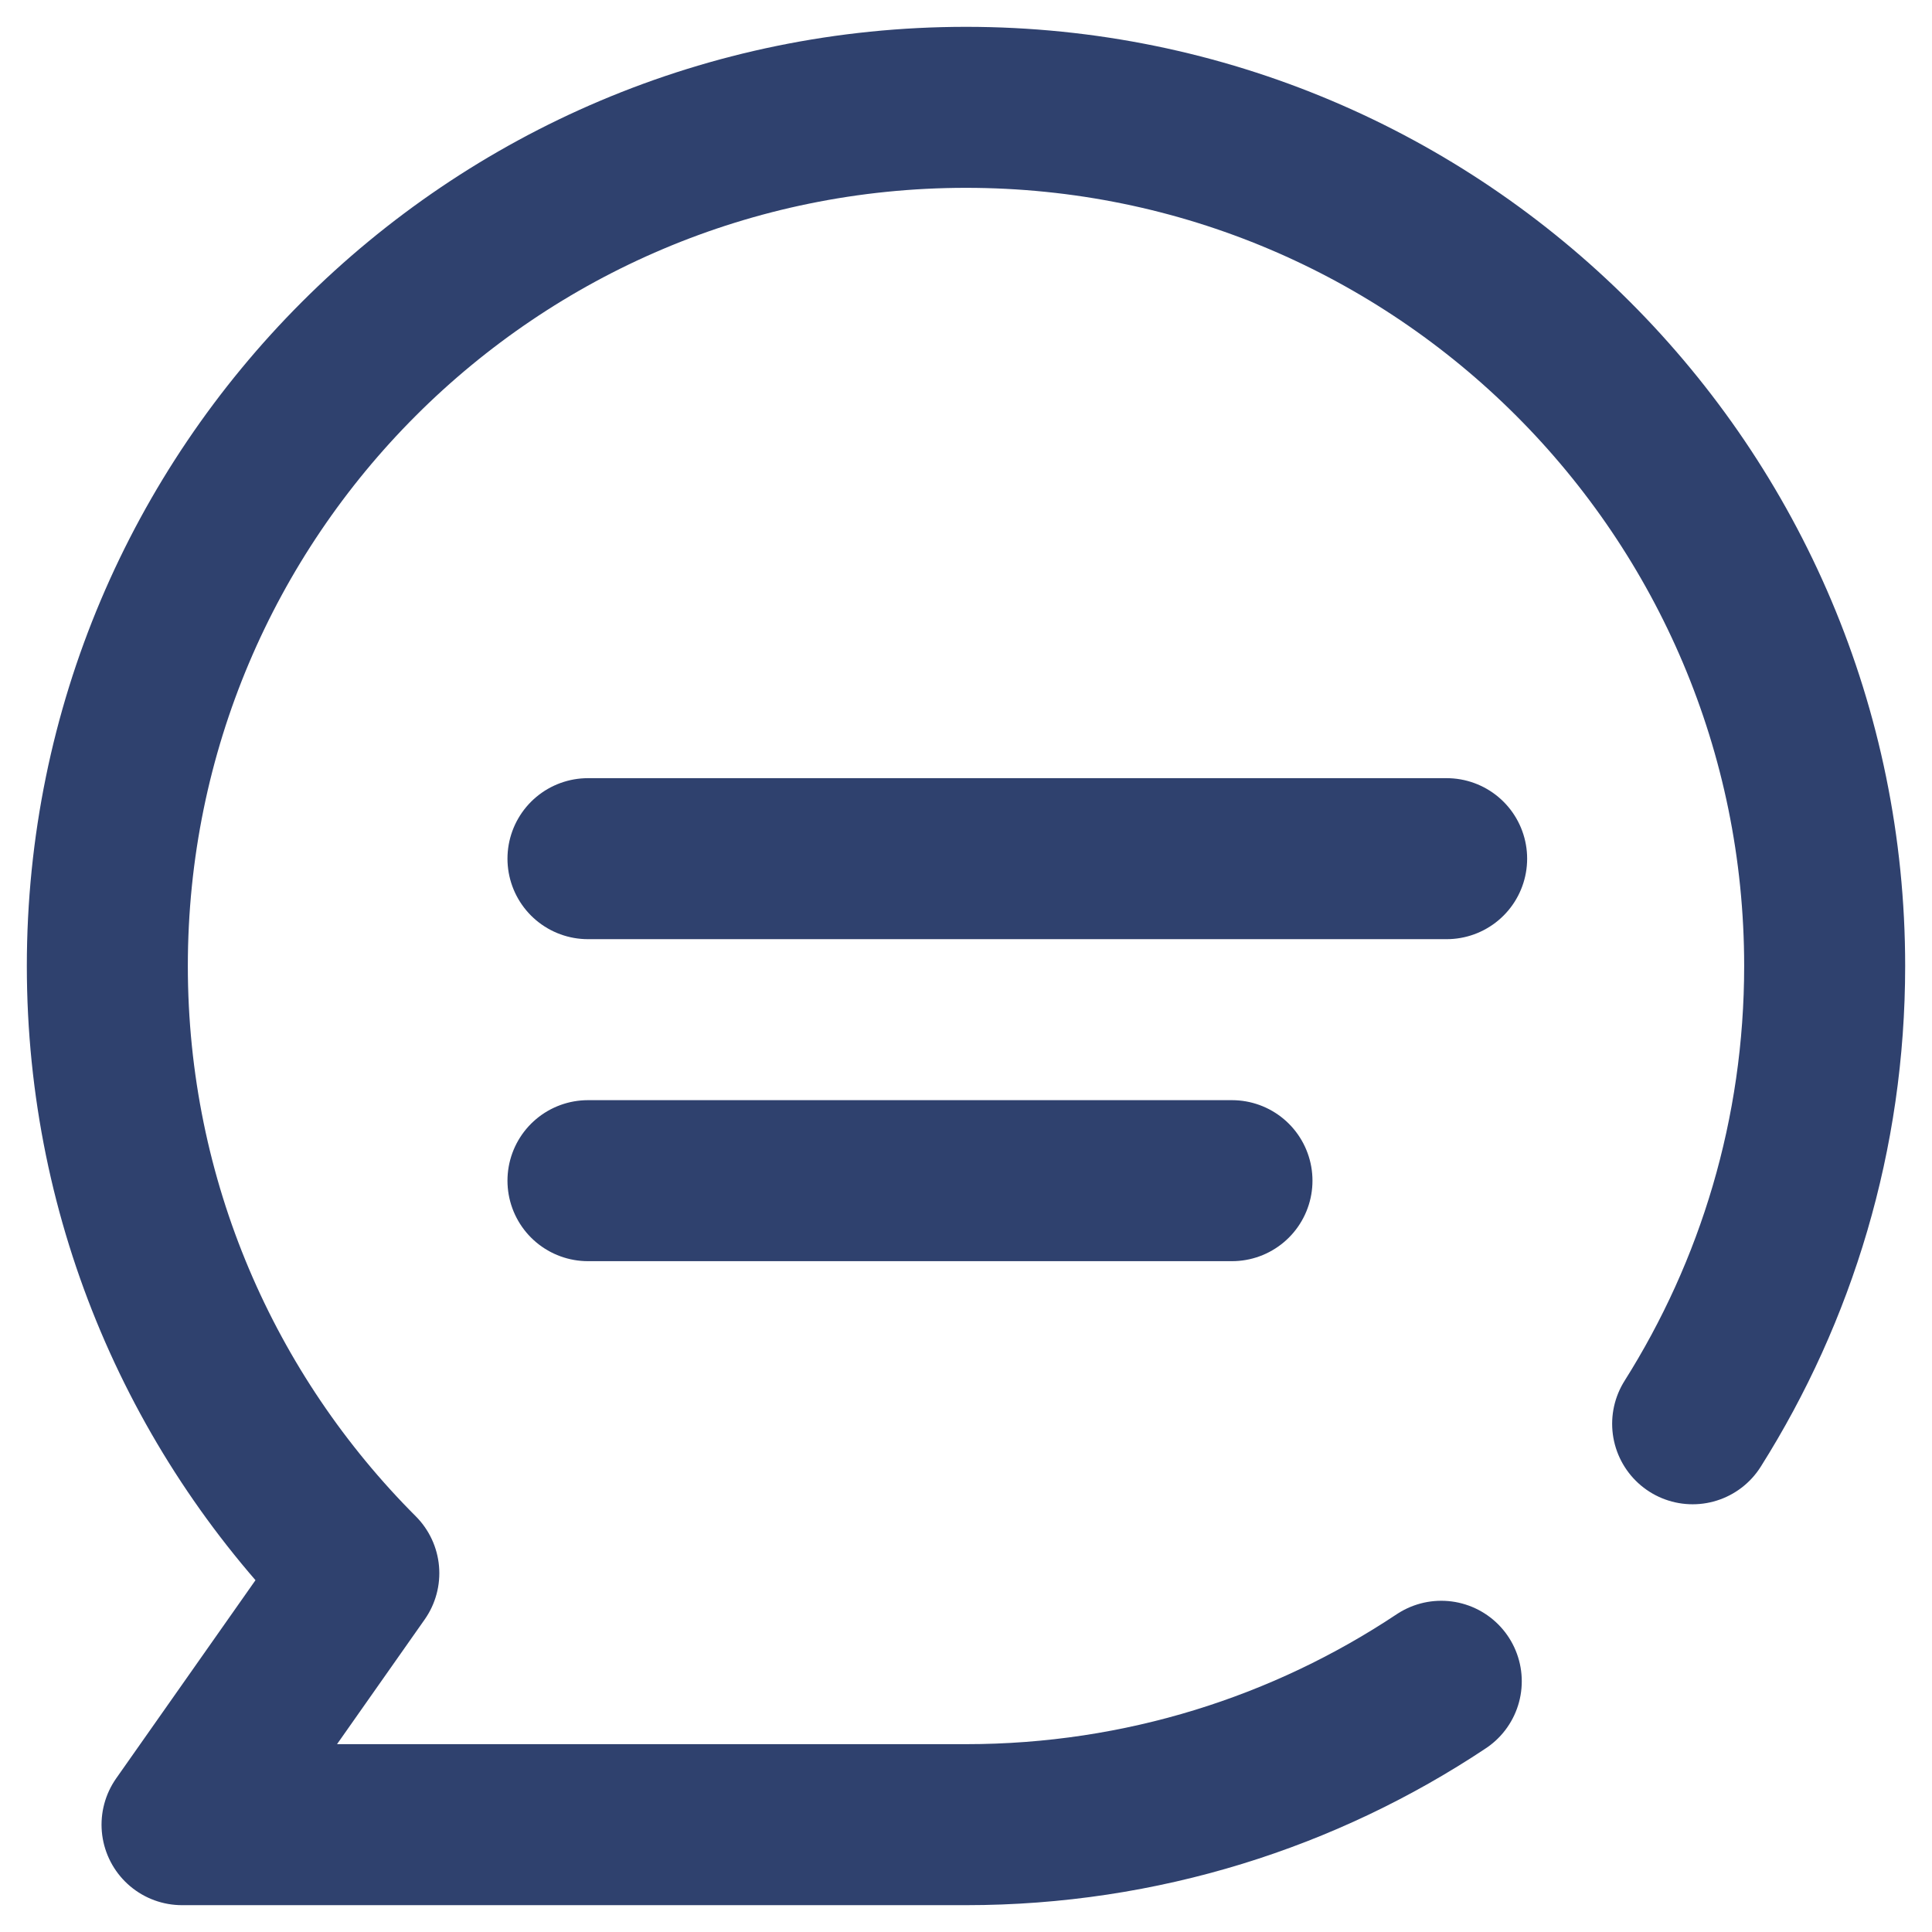
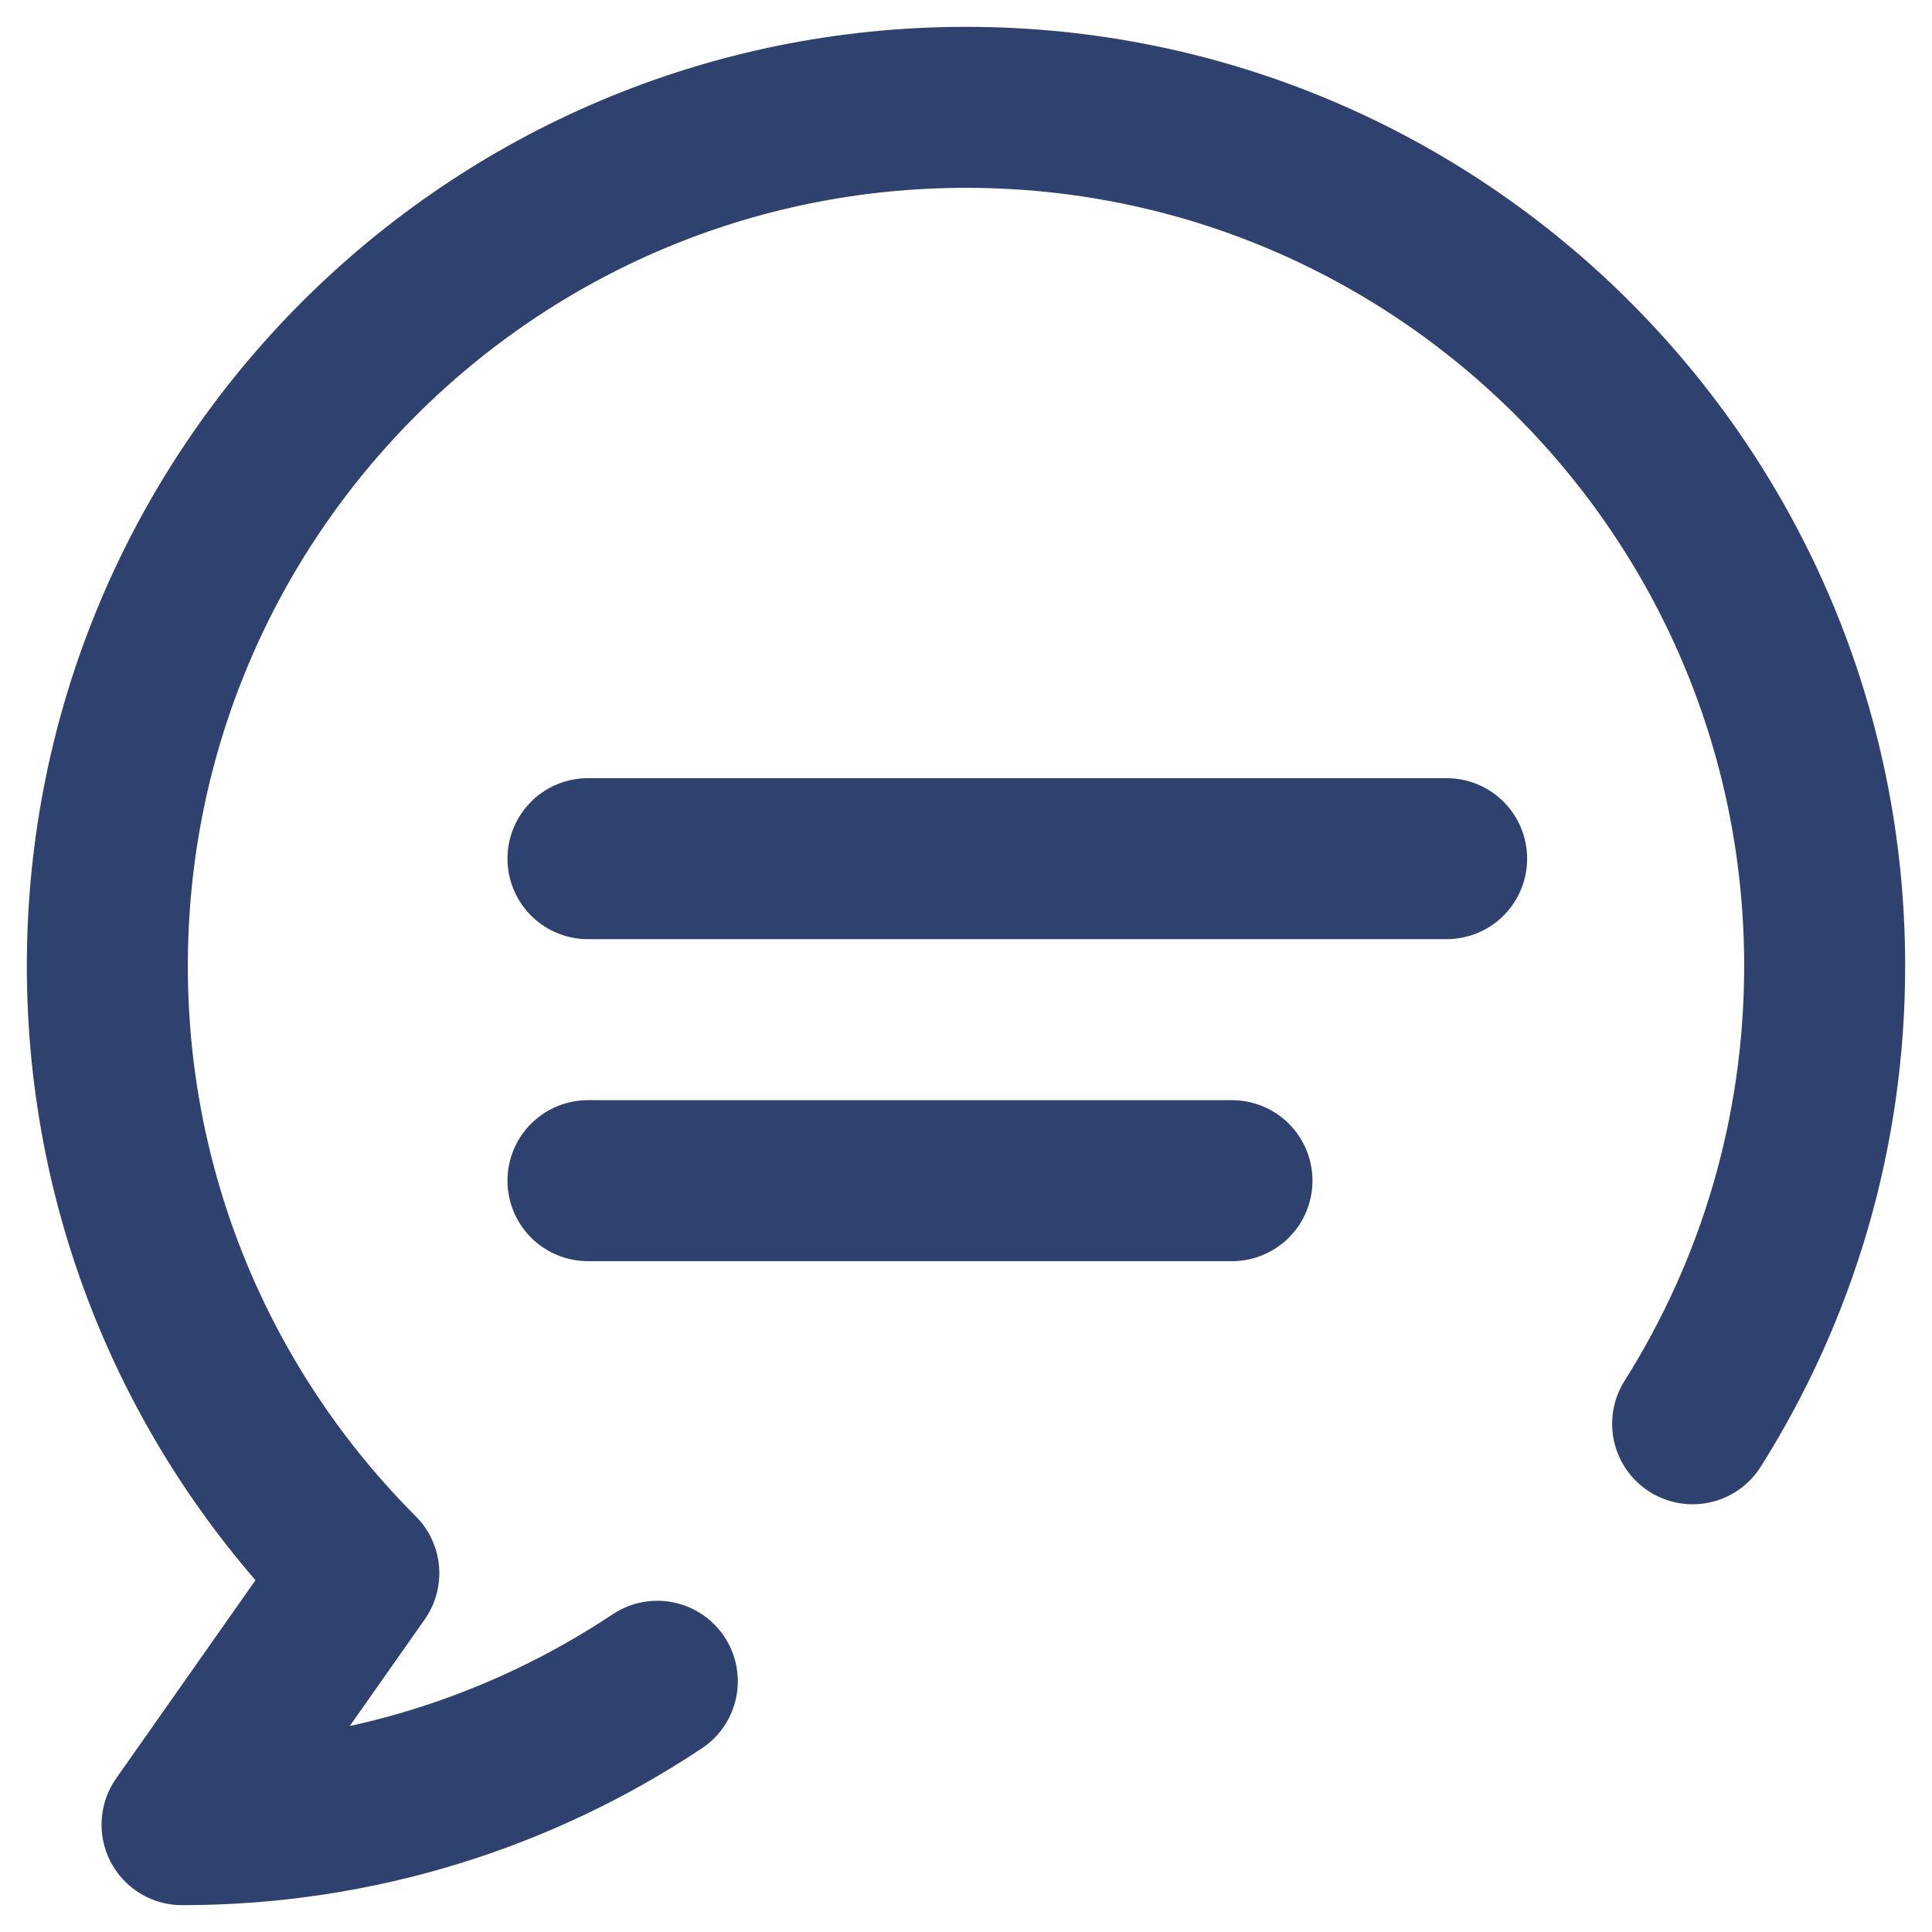
<svg xmlns="http://www.w3.org/2000/svg" width="18" height="18" viewBox="0 0 18 18">
  <defs>
    <filter id="5jmms2bfsa" color-interpolation-filters="auto">
      <feColorMatrix in="SourceGraphic" values="0 0 0 0 0.184 0 0 0 0 0.255 0 0 0 0 0.431 0 0 0 1 0" />
    </filter>
  </defs>
  <g fill="none" fill-rule="evenodd">
    <g>
      <g>
        <g filter="url(#5jmms2bfsa)" transform="translate(-1206 -739) translate(944 185) translate(0 170)">
          <g>
-             <path stroke="#2F416E" stroke-linecap="round" stroke-linejoin="round" stroke-width="1.5" d="M14.77 12.265C15.549 11.03 16 9.568 16 8c0-4.418-3.582-8-8-8S0 3.582 0 8c0 2.209.896 4.209 2.343 5.657L.696 16H8c1.637 0 3.16-.492 4.428-1.336M4.478 7L12.478 7M4.478 10L10.478 10" transform="translate(263 385)" />
-             <path d="M12.522 8.348L4.522 8.348" transform="translate(263 385)" />
+             <path stroke="#2F416E" stroke-linecap="round" stroke-linejoin="round" stroke-width="1.5" d="M14.77 12.265C15.549 11.03 16 9.568 16 8c0-4.418-3.582-8-8-8S0 3.582 0 8c0 2.209.896 4.209 2.343 5.657L.696 16c1.637 0 3.16-.492 4.428-1.336M4.478 7L12.478 7M4.478 10L10.478 10" transform="translate(263 385)" />
          </g>
        </g>
      </g>
    </g>
  </g>
</svg>